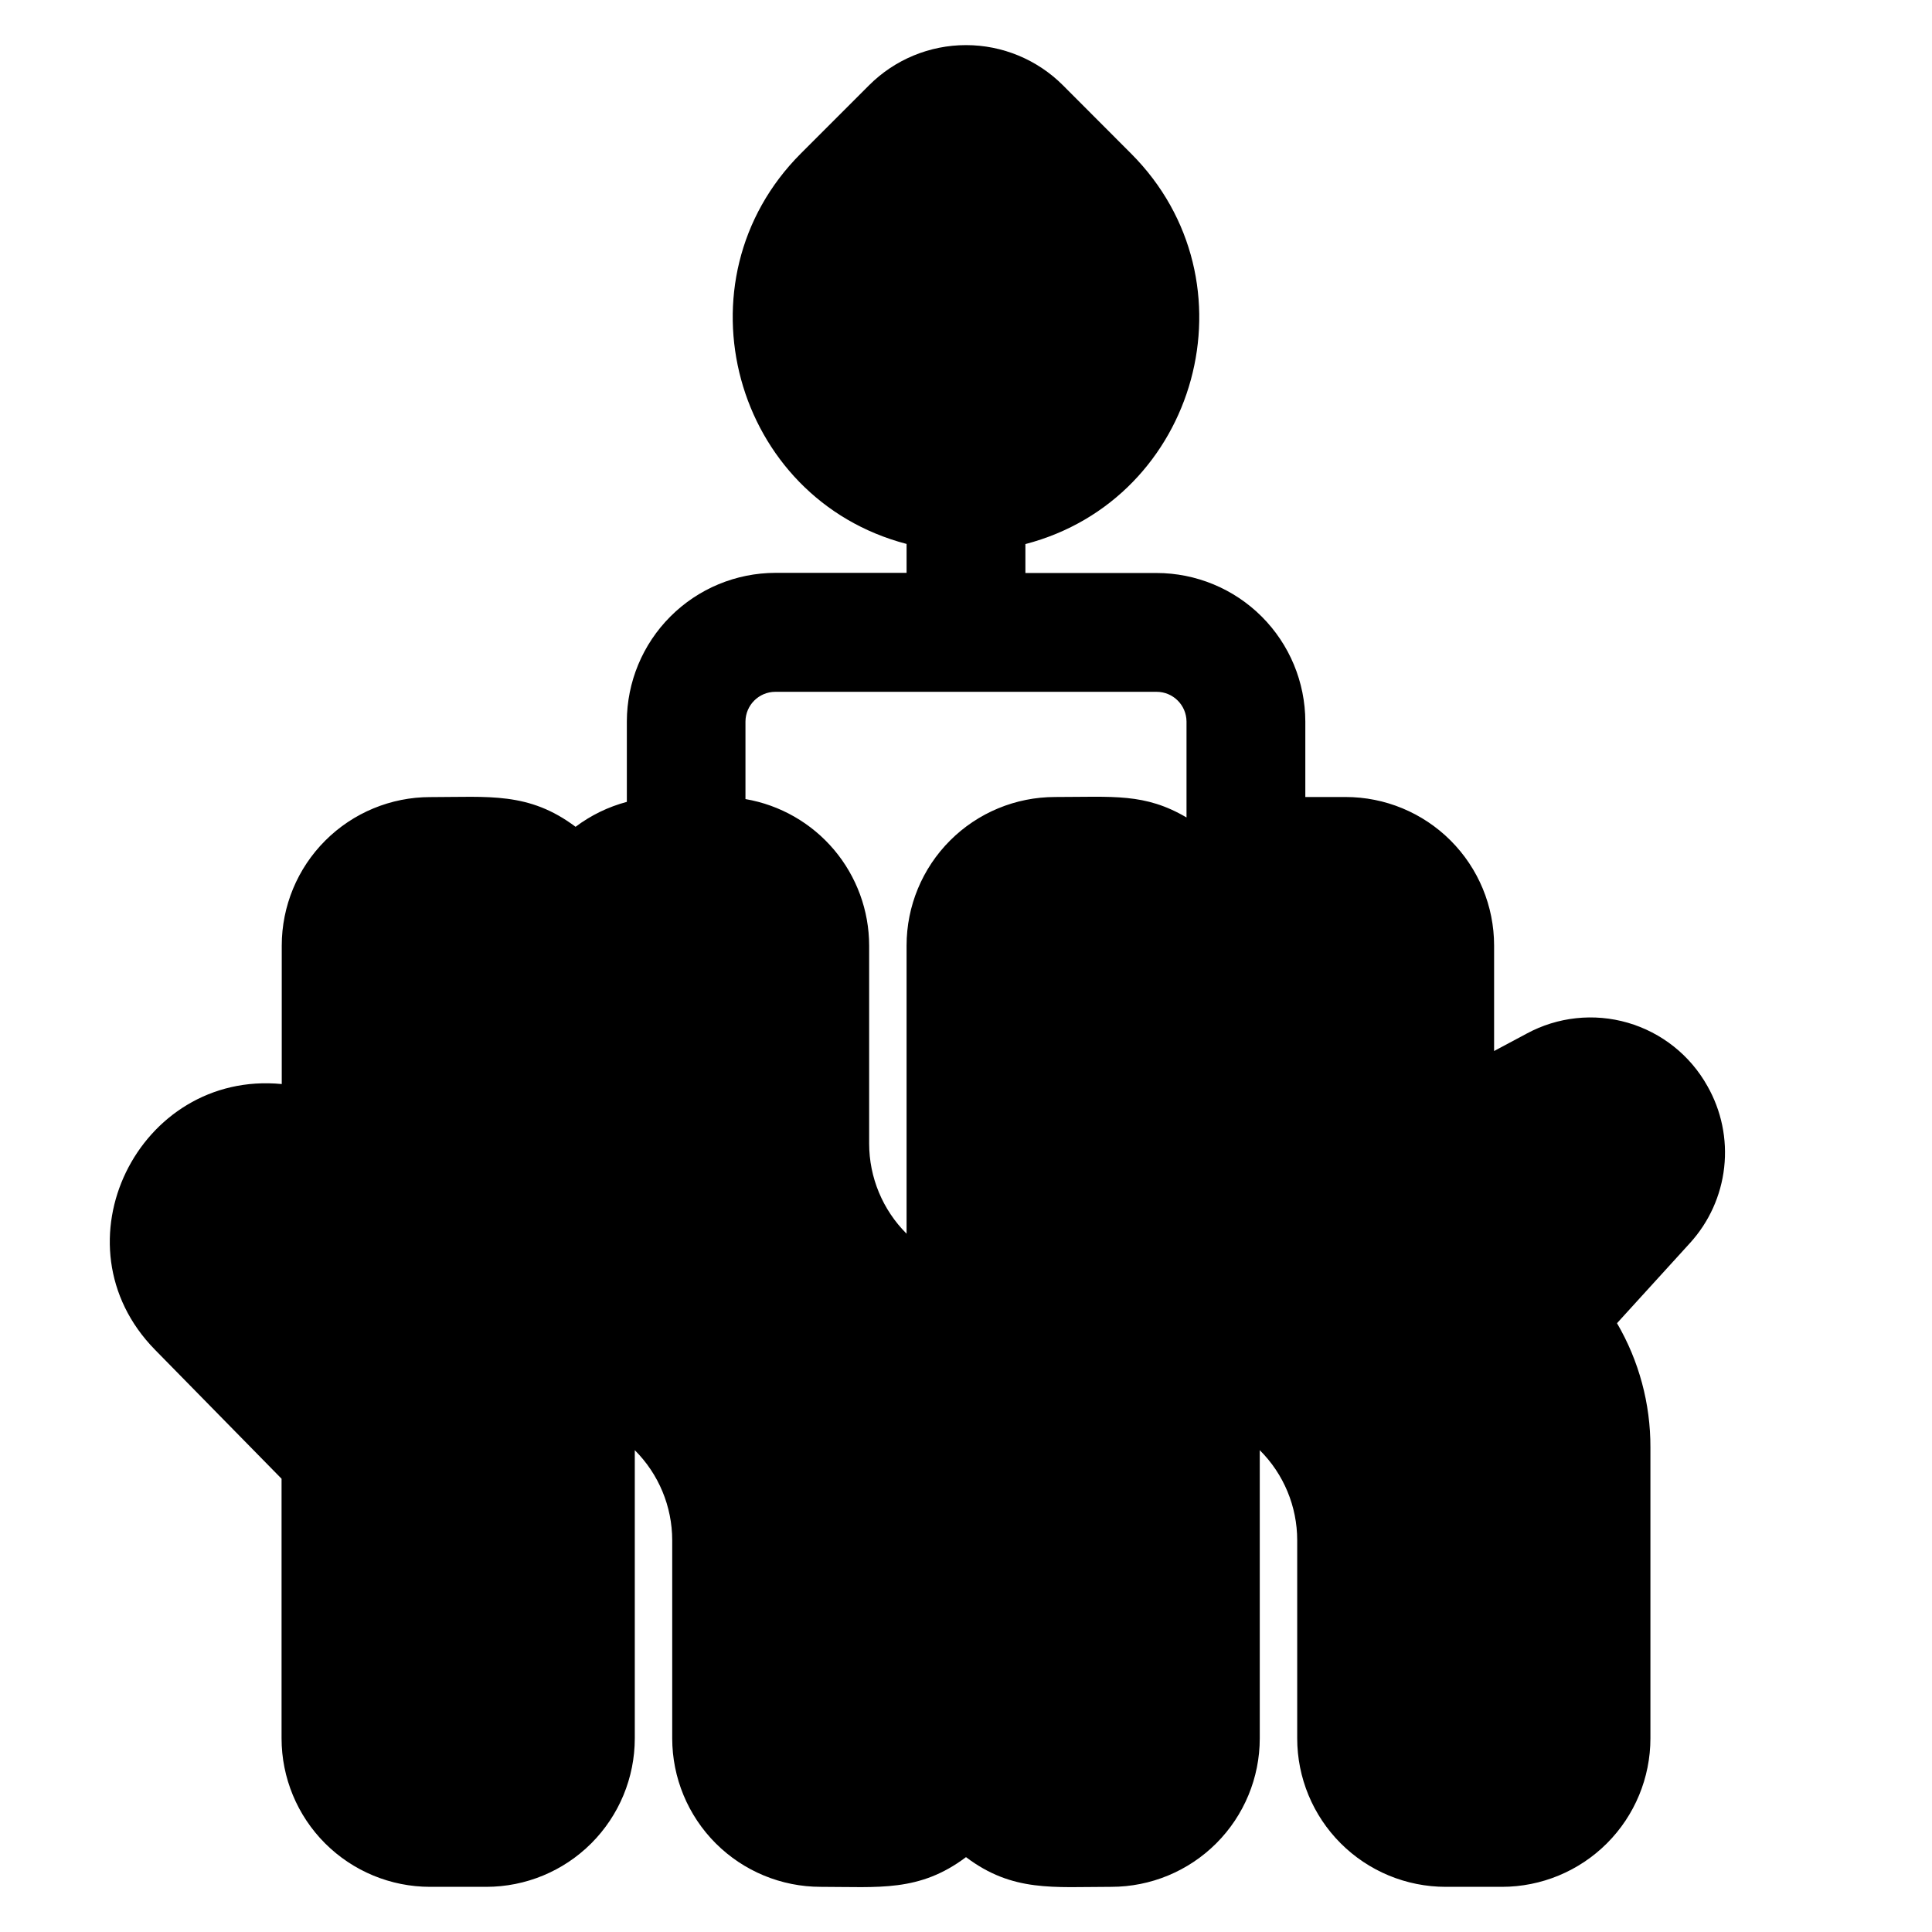
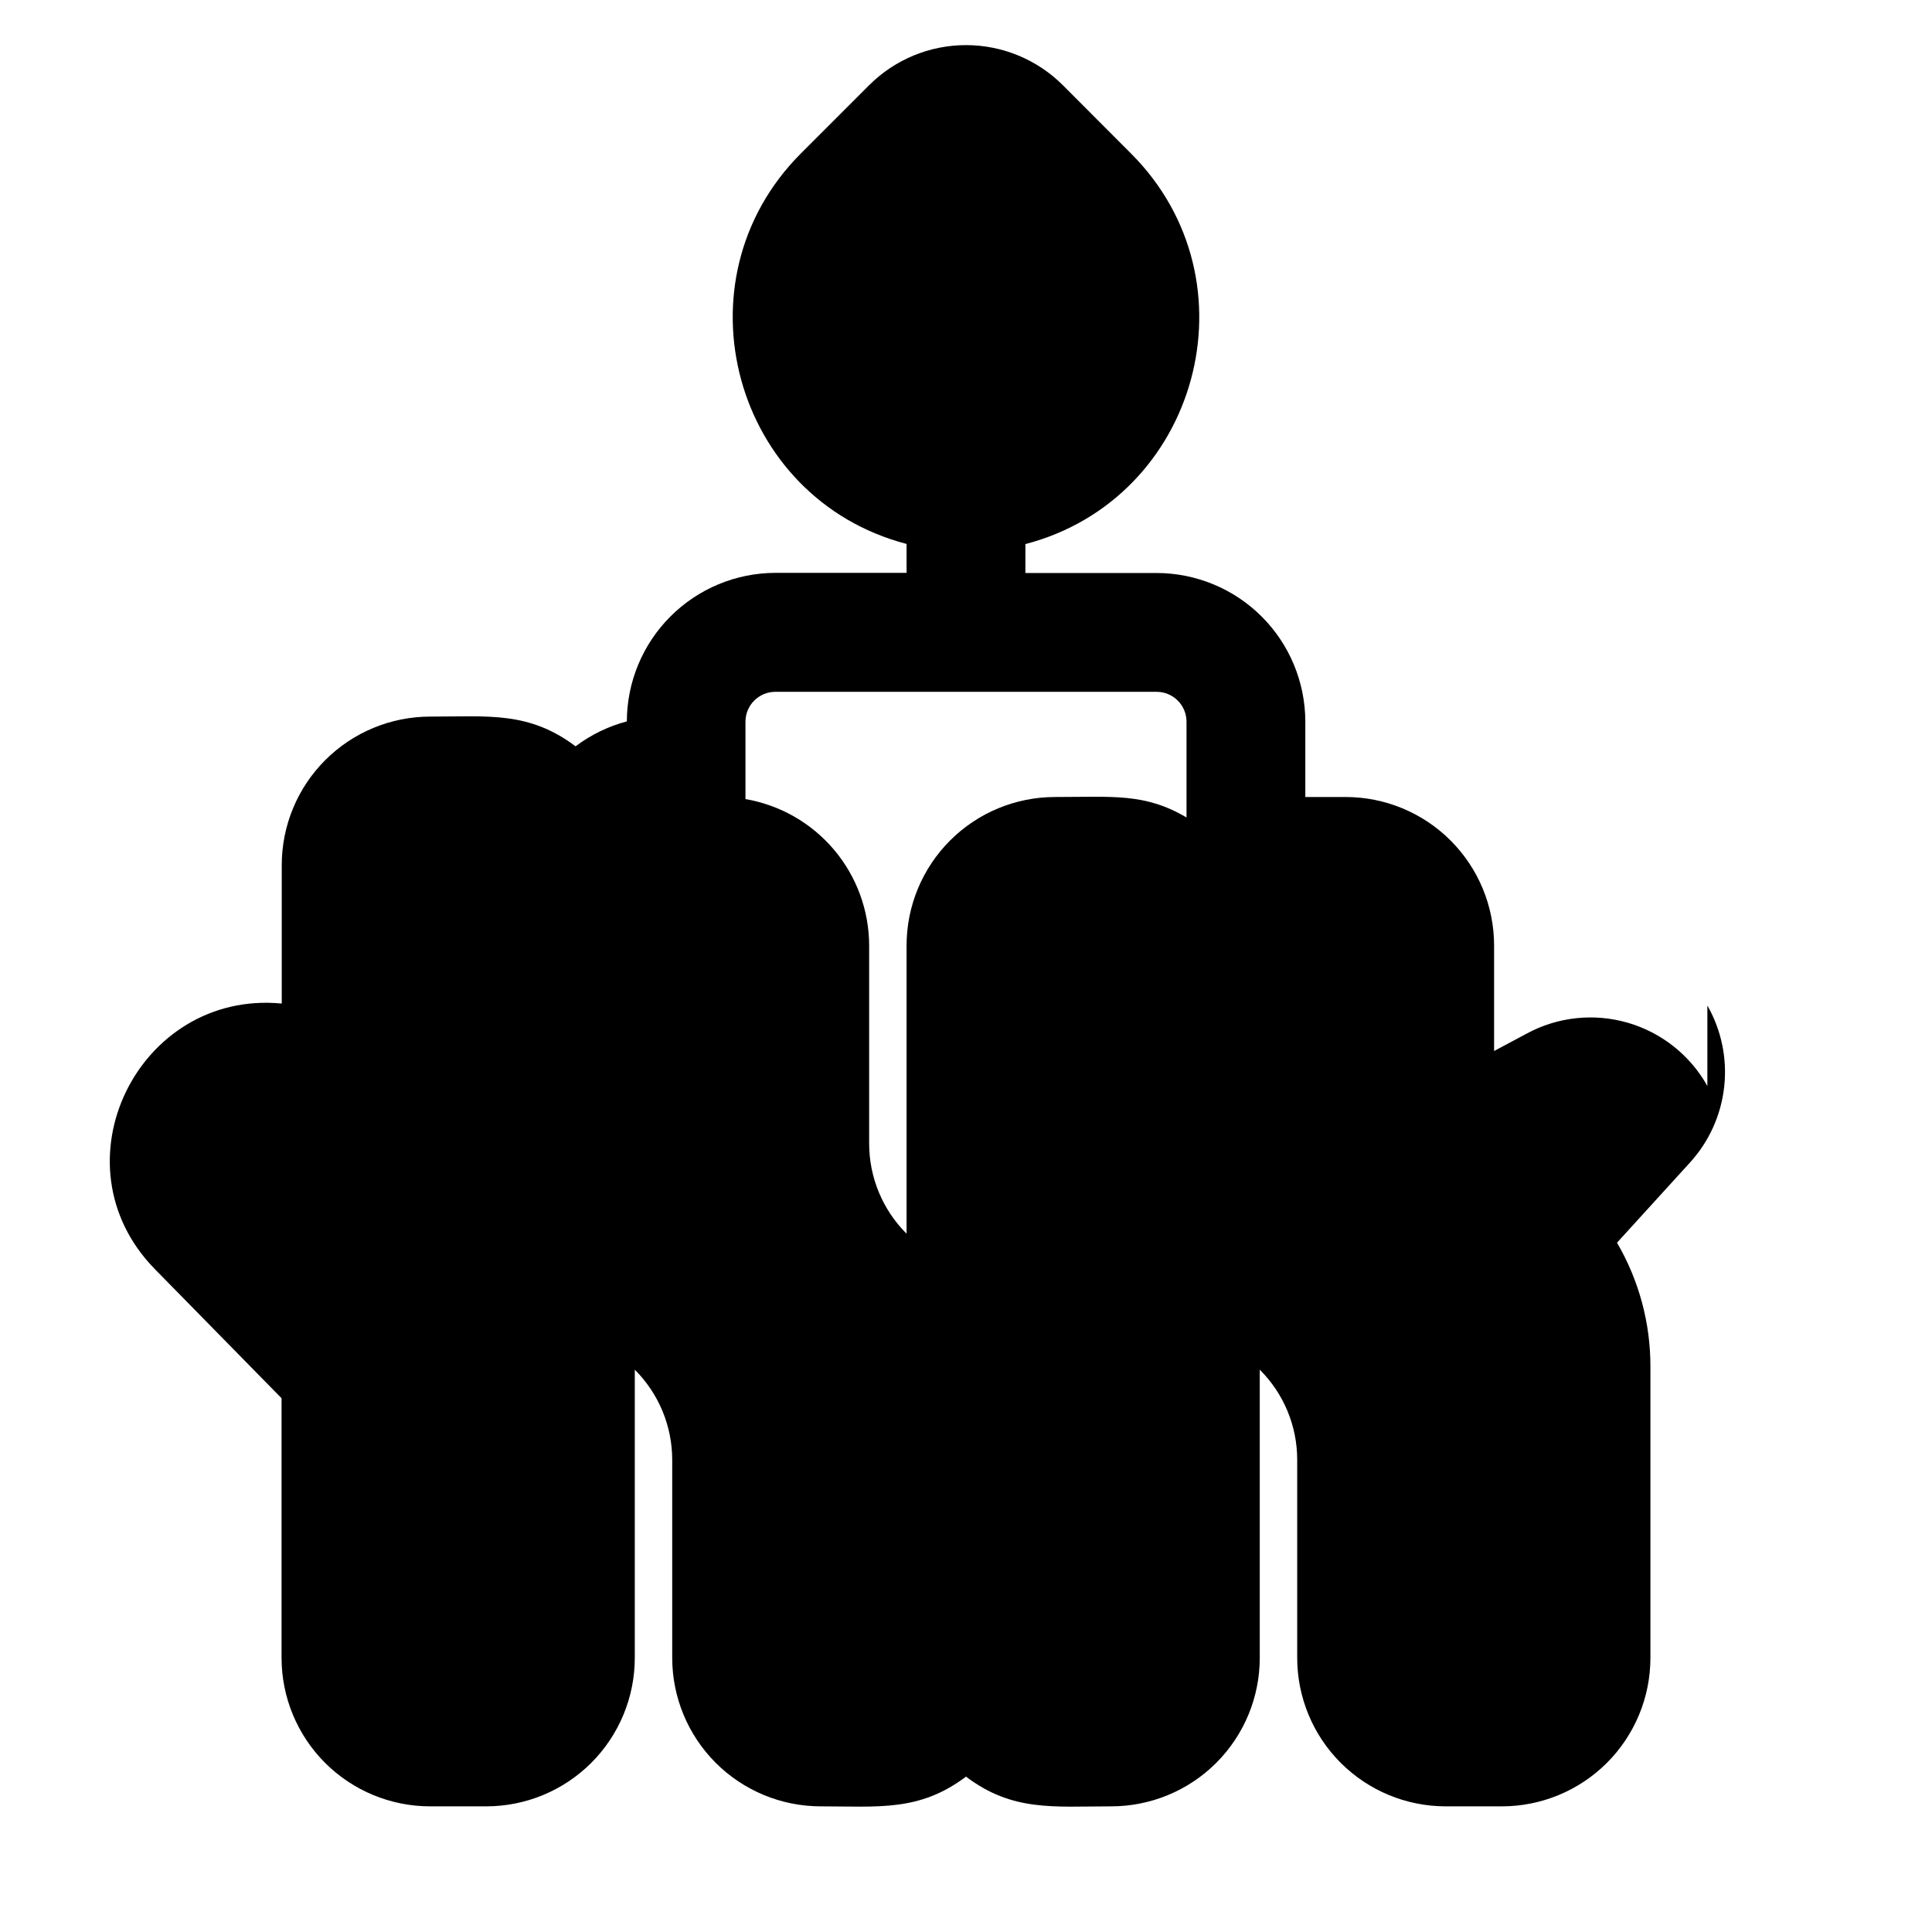
<svg xmlns="http://www.w3.org/2000/svg" fill="#000000" width="800px" height="800px" version="1.1" viewBox="144 144 512 512">
-   <path d="m596.47 431.8c-4.555-8.145-12.133-14.164-21.098-16.766-8.961-2.598-18.586-1.562-26.793 2.883l-8.629 4.613v-27.953c0-10.441-4.148-20.453-11.527-27.832-7.383-7.383-17.395-11.531-27.832-11.531h-10.668v-20.004c-0.023-10.441-4.184-20.445-11.57-27.824-7.387-7.375-17.398-11.523-27.84-11.535h-34.773v-7.664c45.805-11.945 61.797-69.695 27.984-103.51l-18.027-18.066c-6.812-6.82-16.059-10.656-25.699-10.656-9.645 0-18.891 3.836-25.703 10.656l-18.027 18.027c-33.801 33.801-17.832 91.559 27.984 103.51v7.664h-34.773c-10.434 0.023-20.43 4.176-27.805 11.555-7.379 7.375-11.531 17.375-11.555 27.805v21.332c-4.914 1.305-9.527 3.547-13.59 6.606-12.379-9.309-23.055-7.871-38.504-7.871v-0.004c-10.441 0-20.449 4.148-27.832 11.531-7.383 7.379-11.527 17.391-11.527 27.832v36.684c-37.945-3.66-60.93 42.516-33.605 70.402l33.555 34.195v68.793c0 10.438 4.148 20.449 11.527 27.832 7.383 7.379 17.395 11.527 27.832 11.527h14.891c10.438 0 20.449-4.148 27.828-11.527 7.383-7.383 11.531-17.395 11.531-27.832v-76.359c6.34 6.328 9.91 14.914 9.918 23.871v52.488c0 10.438 4.148 20.449 11.527 27.832 7.383 7.379 17.395 11.527 27.832 11.527 15.398 0 26.137 1.426 38.496-7.871 12.367 9.32 23.105 7.871 38.496 7.871h-0.004c10.441 0 20.449-4.148 27.832-11.527 7.383-7.383 11.527-17.395 11.527-27.832v-76.359c6.352 6.32 9.922 14.91 9.922 23.871v52.488c0 10.438 4.144 20.449 11.527 27.832 7.379 7.379 17.391 11.527 27.832 11.527h14.887c10.438 0 20.449-4.148 27.832-11.527 7.383-7.383 11.527-17.395 11.527-27.832v-77.137c0.027-11.551-3.027-22.902-8.855-32.875l19.316-21.215c5.074-5.562 8.254-12.586 9.086-20.07 0.836-7.481-0.727-15.031-4.453-21.574zm-172.86-76.586c-10.438 0-20.449 4.148-27.832 11.531-7.379 7.379-11.527 17.391-11.527 27.832v76.367c-6.34-6.328-9.91-14.914-9.918-23.871v-52.496c-0.016-9.297-3.312-18.285-9.309-25.387-5.996-7.098-14.309-11.855-23.469-13.426v-20.555c0.031-4.332 3.539-7.84 7.871-7.871h101.09c4.356 0.004 7.891 3.519 7.922 7.871v25.426c-11.07-6.512-19.422-5.422-34.824-5.422z" />
+   <path d="m596.47 431.8c-4.555-8.145-12.133-14.164-21.098-16.766-8.961-2.598-18.586-1.562-26.793 2.883l-8.629 4.613v-27.953c0-10.441-4.148-20.453-11.527-27.832-7.383-7.383-17.395-11.531-27.832-11.531h-10.668v-20.004c-0.023-10.441-4.184-20.445-11.57-27.824-7.387-7.375-17.398-11.523-27.84-11.535h-34.773v-7.664c45.805-11.945 61.797-69.695 27.984-103.51l-18.027-18.066c-6.812-6.82-16.059-10.656-25.699-10.656-9.645 0-18.891 3.836-25.703 10.656l-18.027 18.027c-33.801 33.801-17.832 91.559 27.984 103.51v7.664h-34.773c-10.434 0.023-20.43 4.176-27.805 11.555-7.379 7.375-11.531 17.375-11.555 27.805c-4.914 1.305-9.527 3.547-13.59 6.606-12.379-9.309-23.055-7.871-38.504-7.871v-0.004c-10.441 0-20.449 4.148-27.832 11.531-7.383 7.379-11.527 17.391-11.527 27.832v36.684c-37.945-3.66-60.93 42.516-33.605 70.402l33.555 34.195v68.793c0 10.438 4.148 20.449 11.527 27.832 7.383 7.379 17.395 11.527 27.832 11.527h14.891c10.438 0 20.449-4.148 27.828-11.527 7.383-7.383 11.531-17.395 11.531-27.832v-76.359c6.34 6.328 9.91 14.914 9.918 23.871v52.488c0 10.438 4.148 20.449 11.527 27.832 7.383 7.379 17.395 11.527 27.832 11.527 15.398 0 26.137 1.426 38.496-7.871 12.367 9.32 23.105 7.871 38.496 7.871h-0.004c10.441 0 20.449-4.148 27.832-11.527 7.383-7.383 11.527-17.395 11.527-27.832v-76.359c6.352 6.32 9.922 14.91 9.922 23.871v52.488c0 10.438 4.144 20.449 11.527 27.832 7.379 7.379 17.391 11.527 27.832 11.527h14.887c10.438 0 20.449-4.148 27.832-11.527 7.383-7.383 11.527-17.395 11.527-27.832v-77.137c0.027-11.551-3.027-22.902-8.855-32.875l19.316-21.215c5.074-5.562 8.254-12.586 9.086-20.07 0.836-7.481-0.727-15.031-4.453-21.574zm-172.86-76.586c-10.438 0-20.449 4.148-27.832 11.531-7.379 7.379-11.527 17.391-11.527 27.832v76.367c-6.34-6.328-9.91-14.914-9.918-23.871v-52.496c-0.016-9.297-3.312-18.285-9.309-25.387-5.996-7.098-14.309-11.855-23.469-13.426v-20.555c0.031-4.332 3.539-7.84 7.871-7.871h101.09c4.356 0.004 7.891 3.519 7.922 7.871v25.426c-11.07-6.512-19.422-5.422-34.824-5.422z" />
</svg>